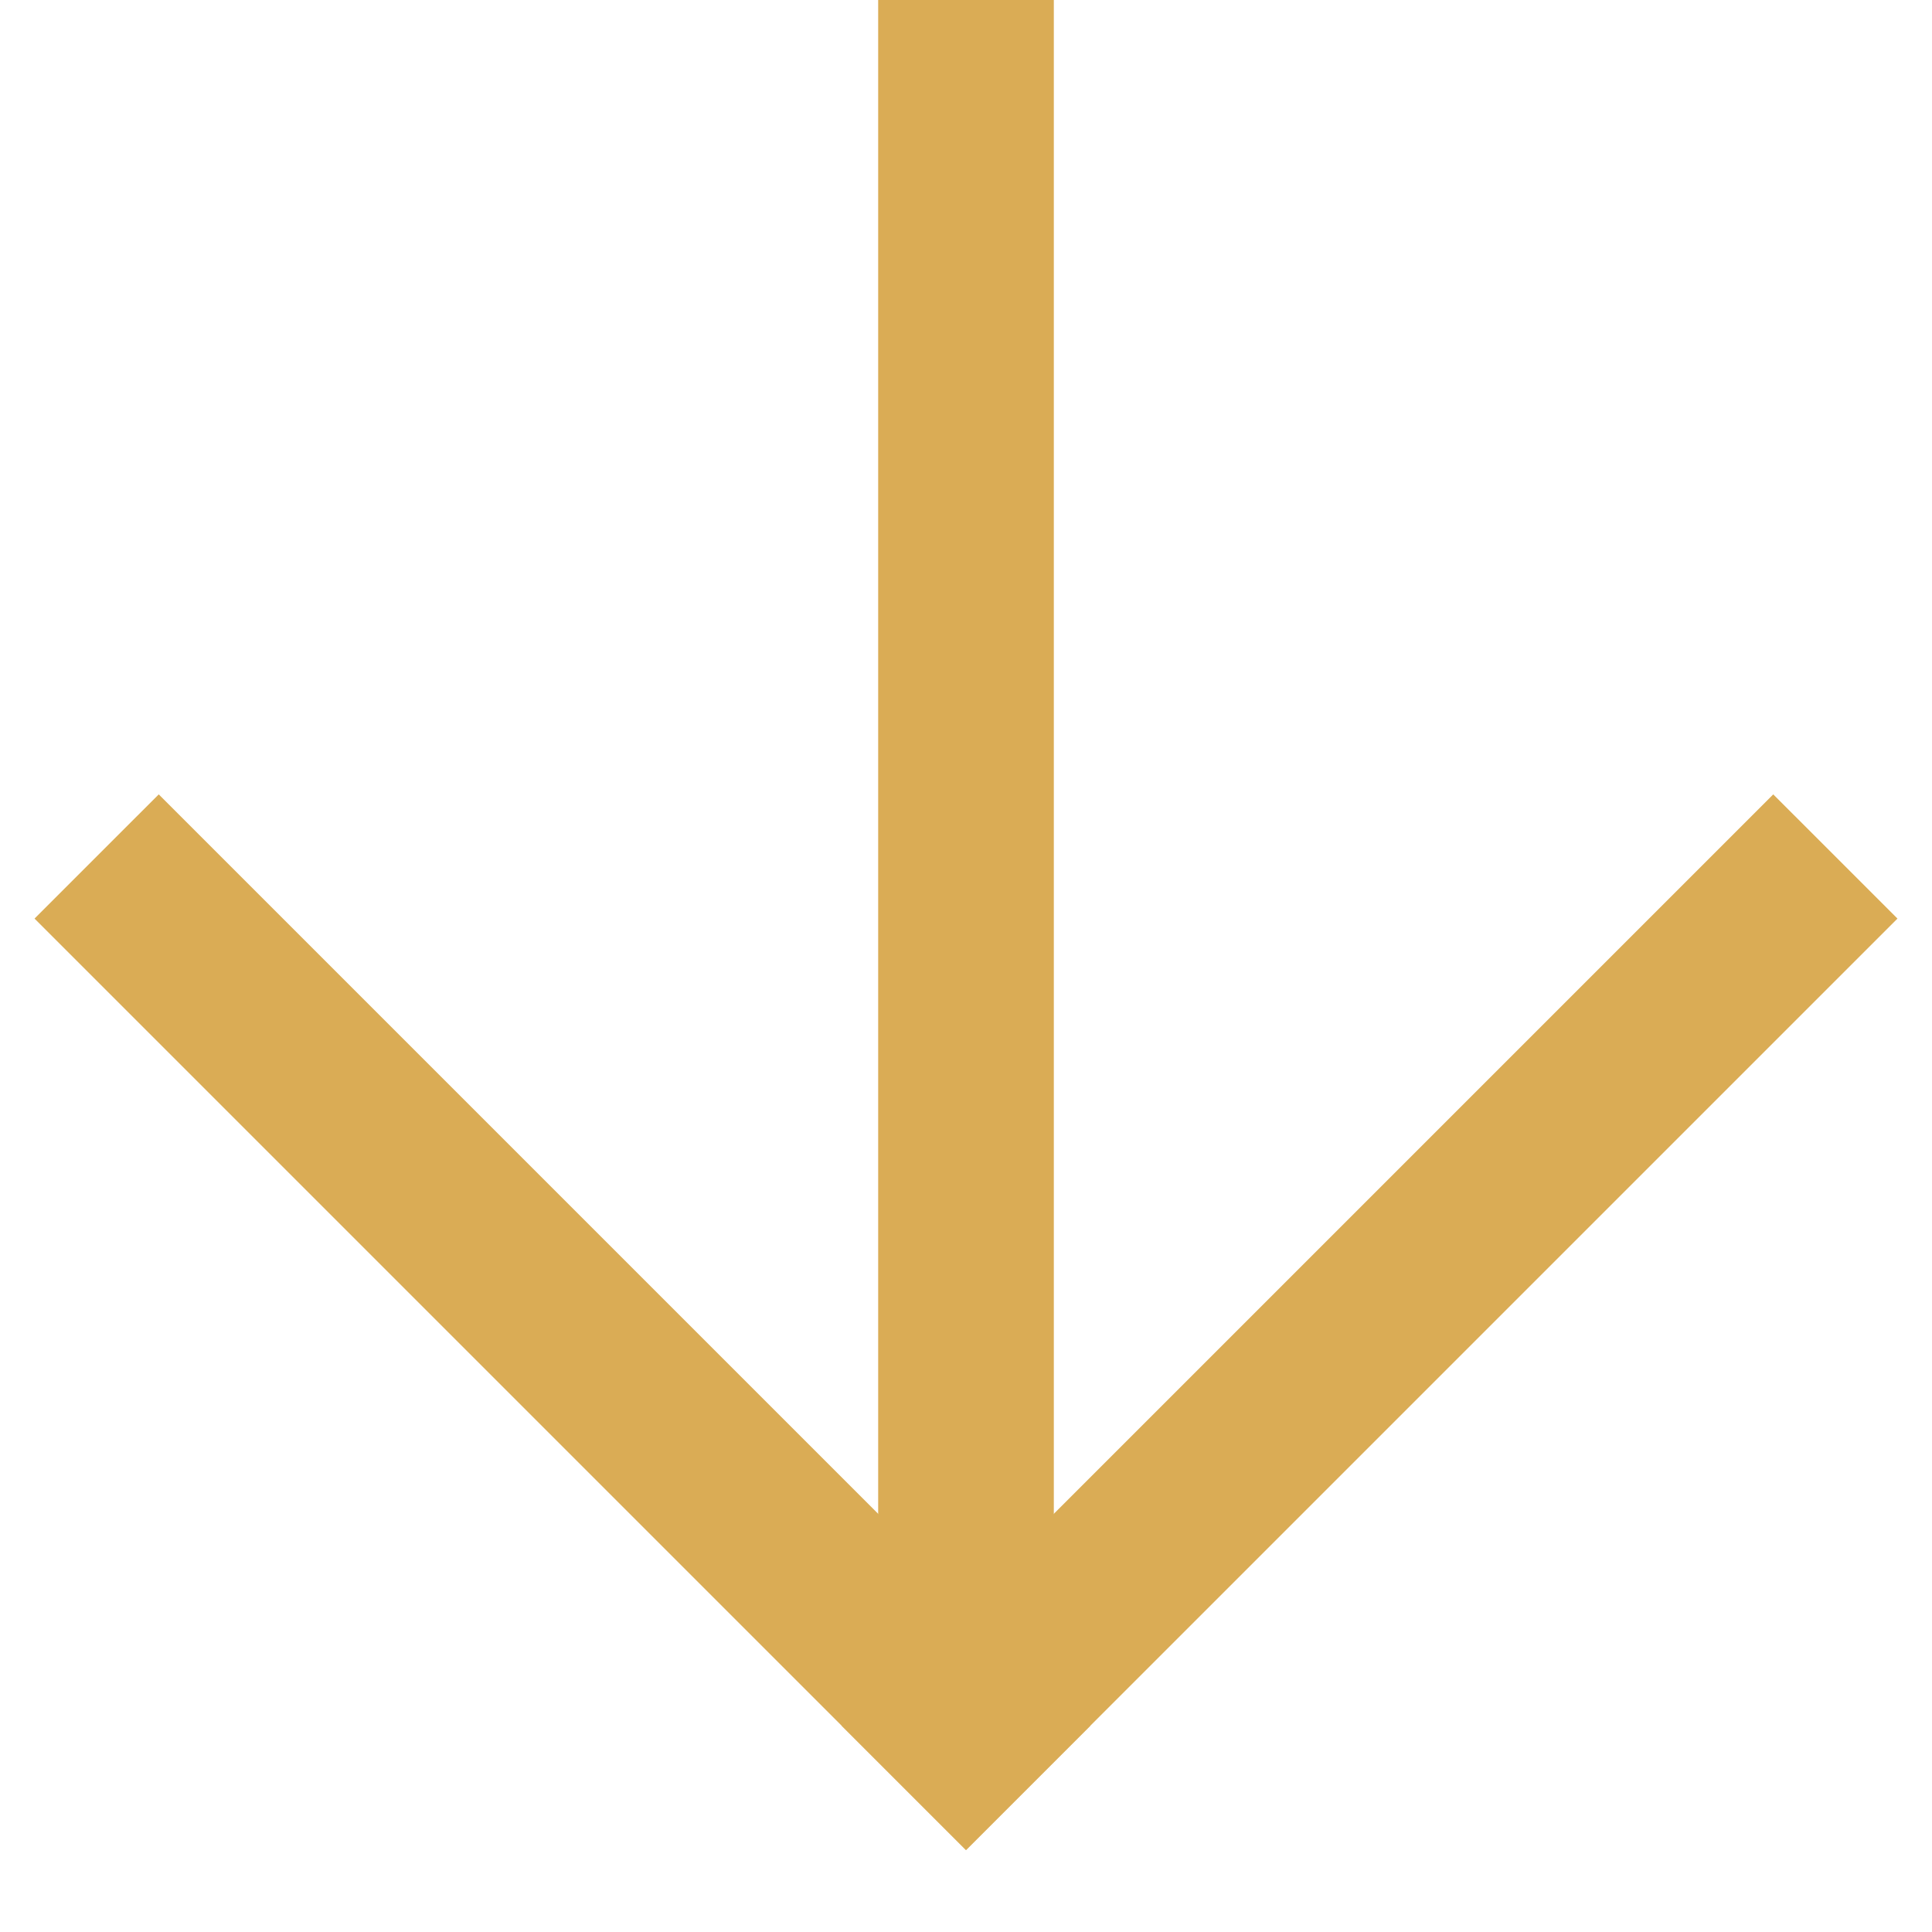
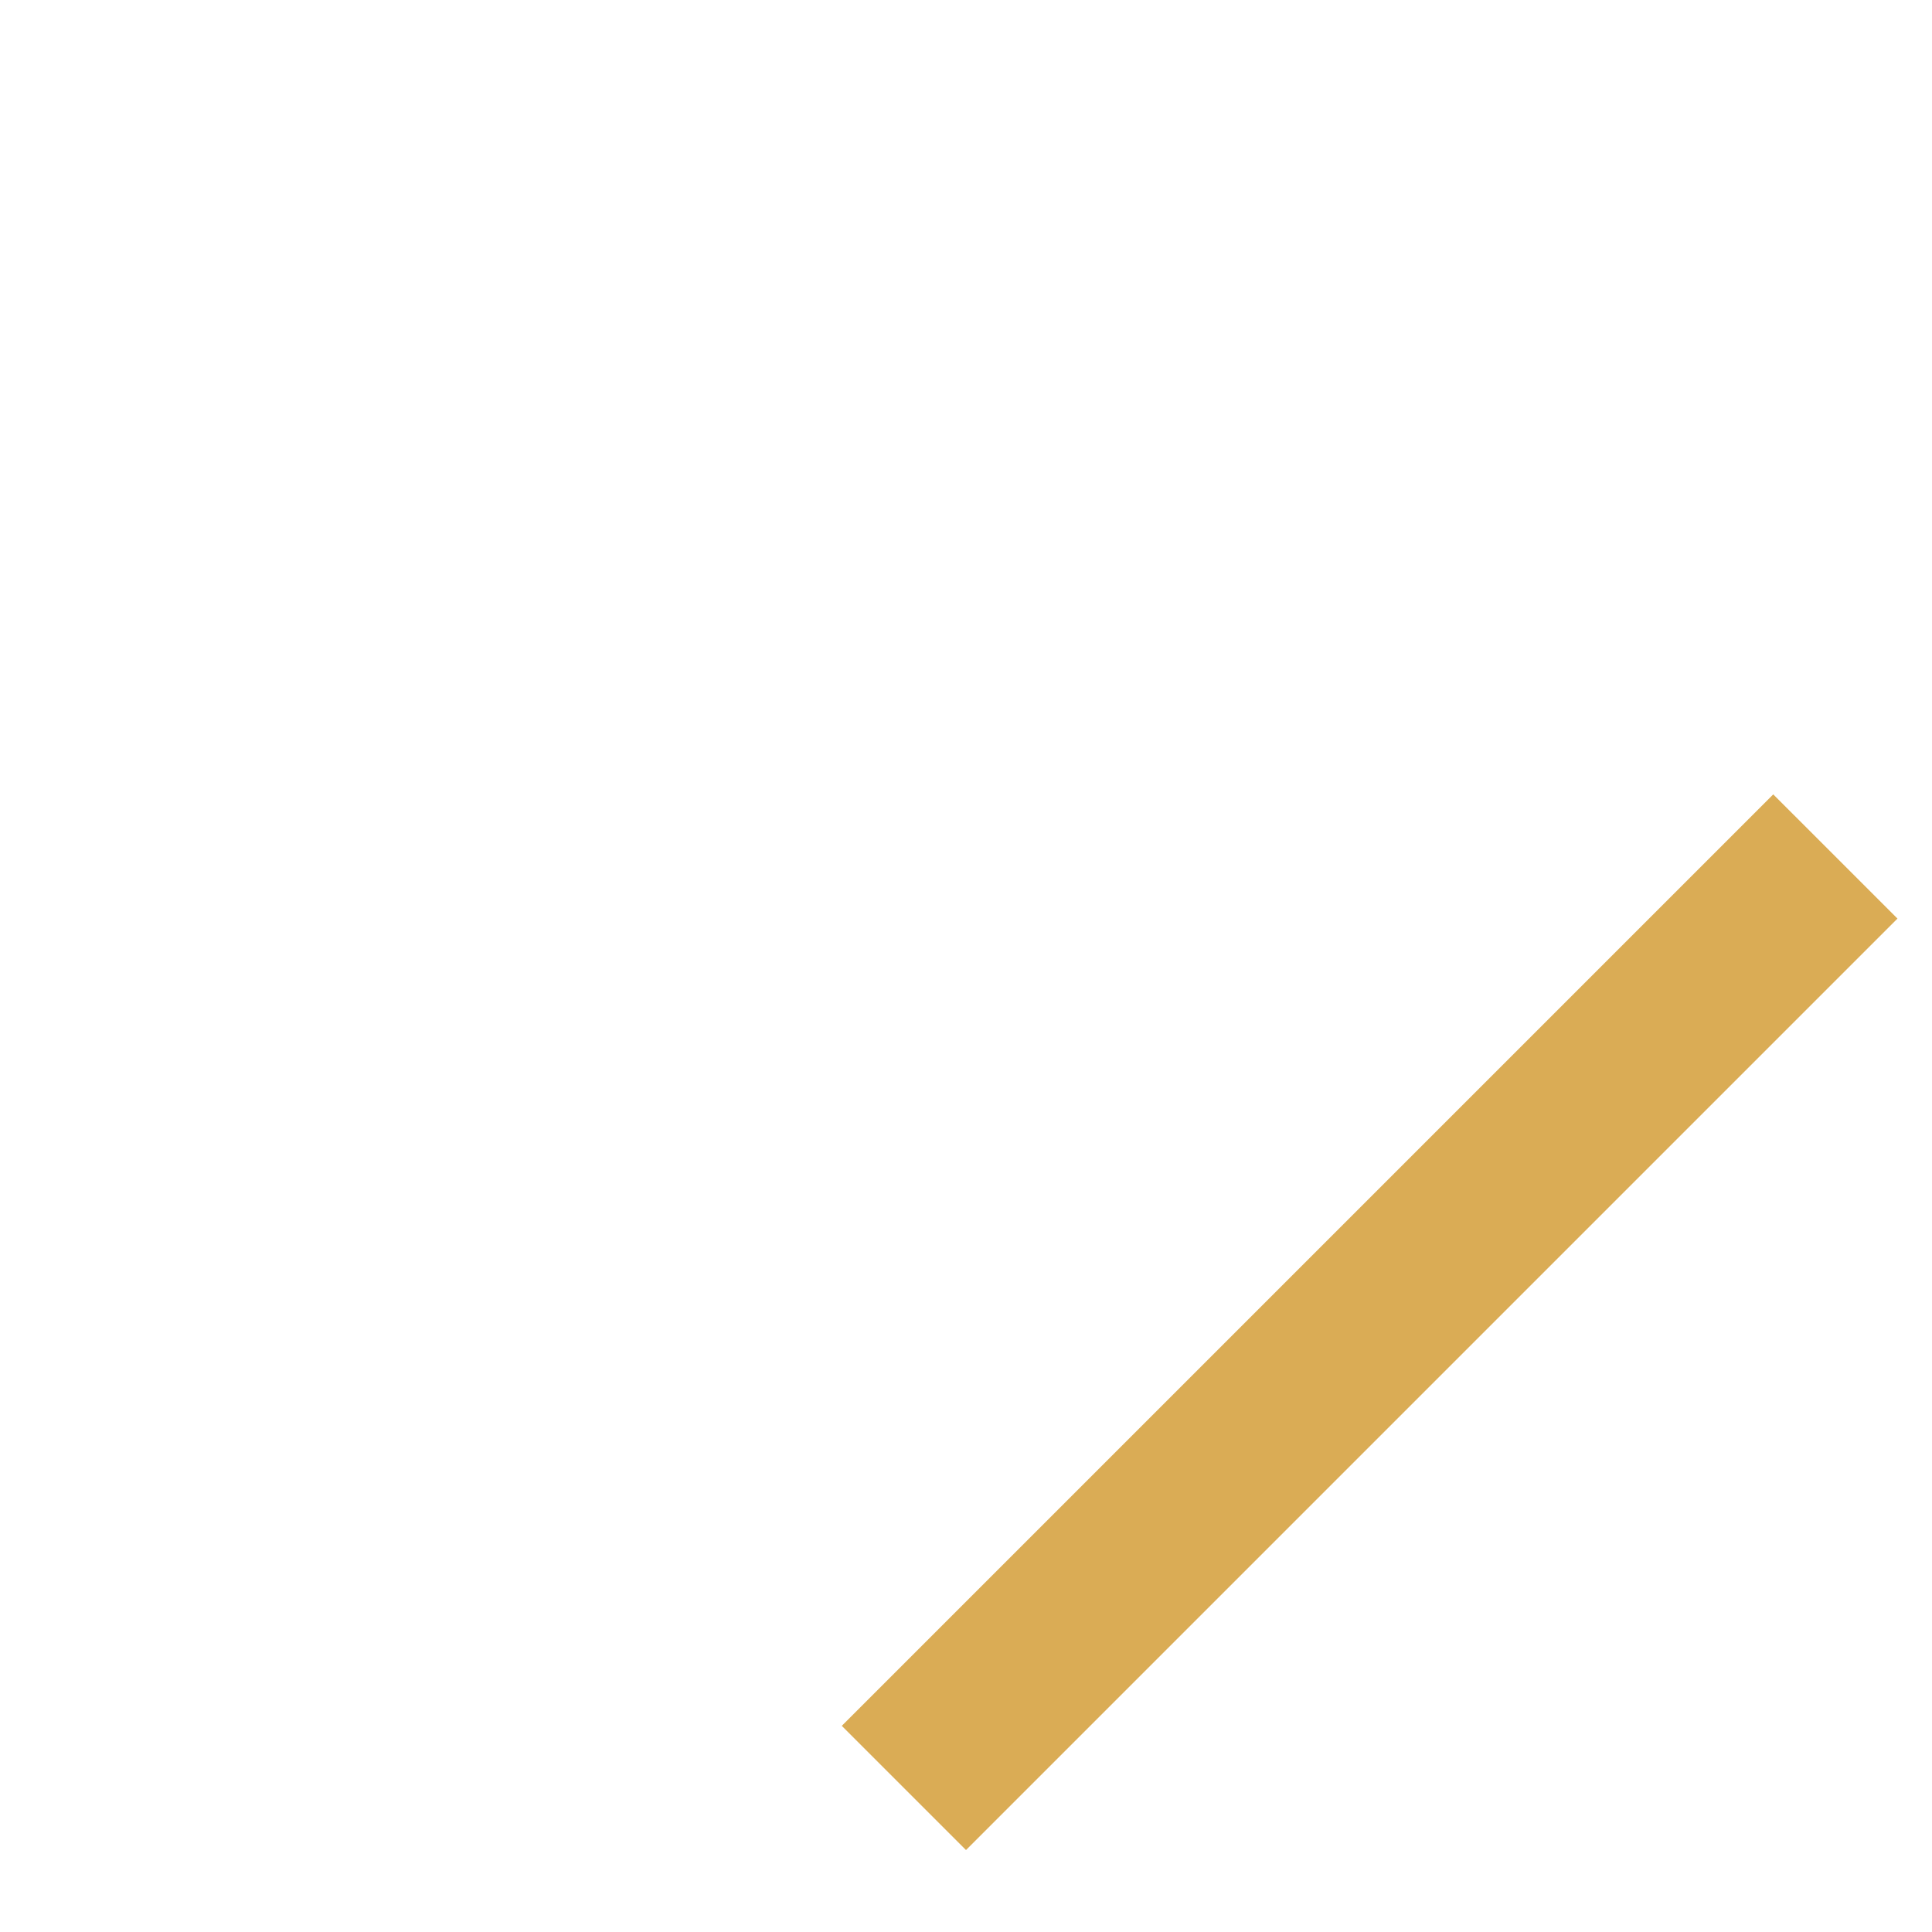
<svg xmlns="http://www.w3.org/2000/svg" width="24" height="24" viewBox="0 0 24 24" fill="none">
  <rect x="0" y="0" width="24" height="24" fill="#333333" stroke="none" />
  <g clip-path="url(#clip0_33_29)">
    <rect width="24" height="24" fill="white" />
-     <path d="M13.091 -0.044H10.909V21.775H13.091V-0.044Z" fill="#DAAC55" />
-     <path d="M13.543 21.439L1.972 9.868L0.429 11.411L12 22.982L13.543 21.439Z" fill="#DAAC55" />
    <path d="M23.571 11.411L22.028 9.868L10.457 21.439L12 22.982L23.571 11.411Z" fill="#DAAC55" />
  </g>
  <defs>
    <clipPath id="clip0_33_29">
      <rect width="24" height="24" fill="white" />
    </clipPath>
  </defs>
</svg>